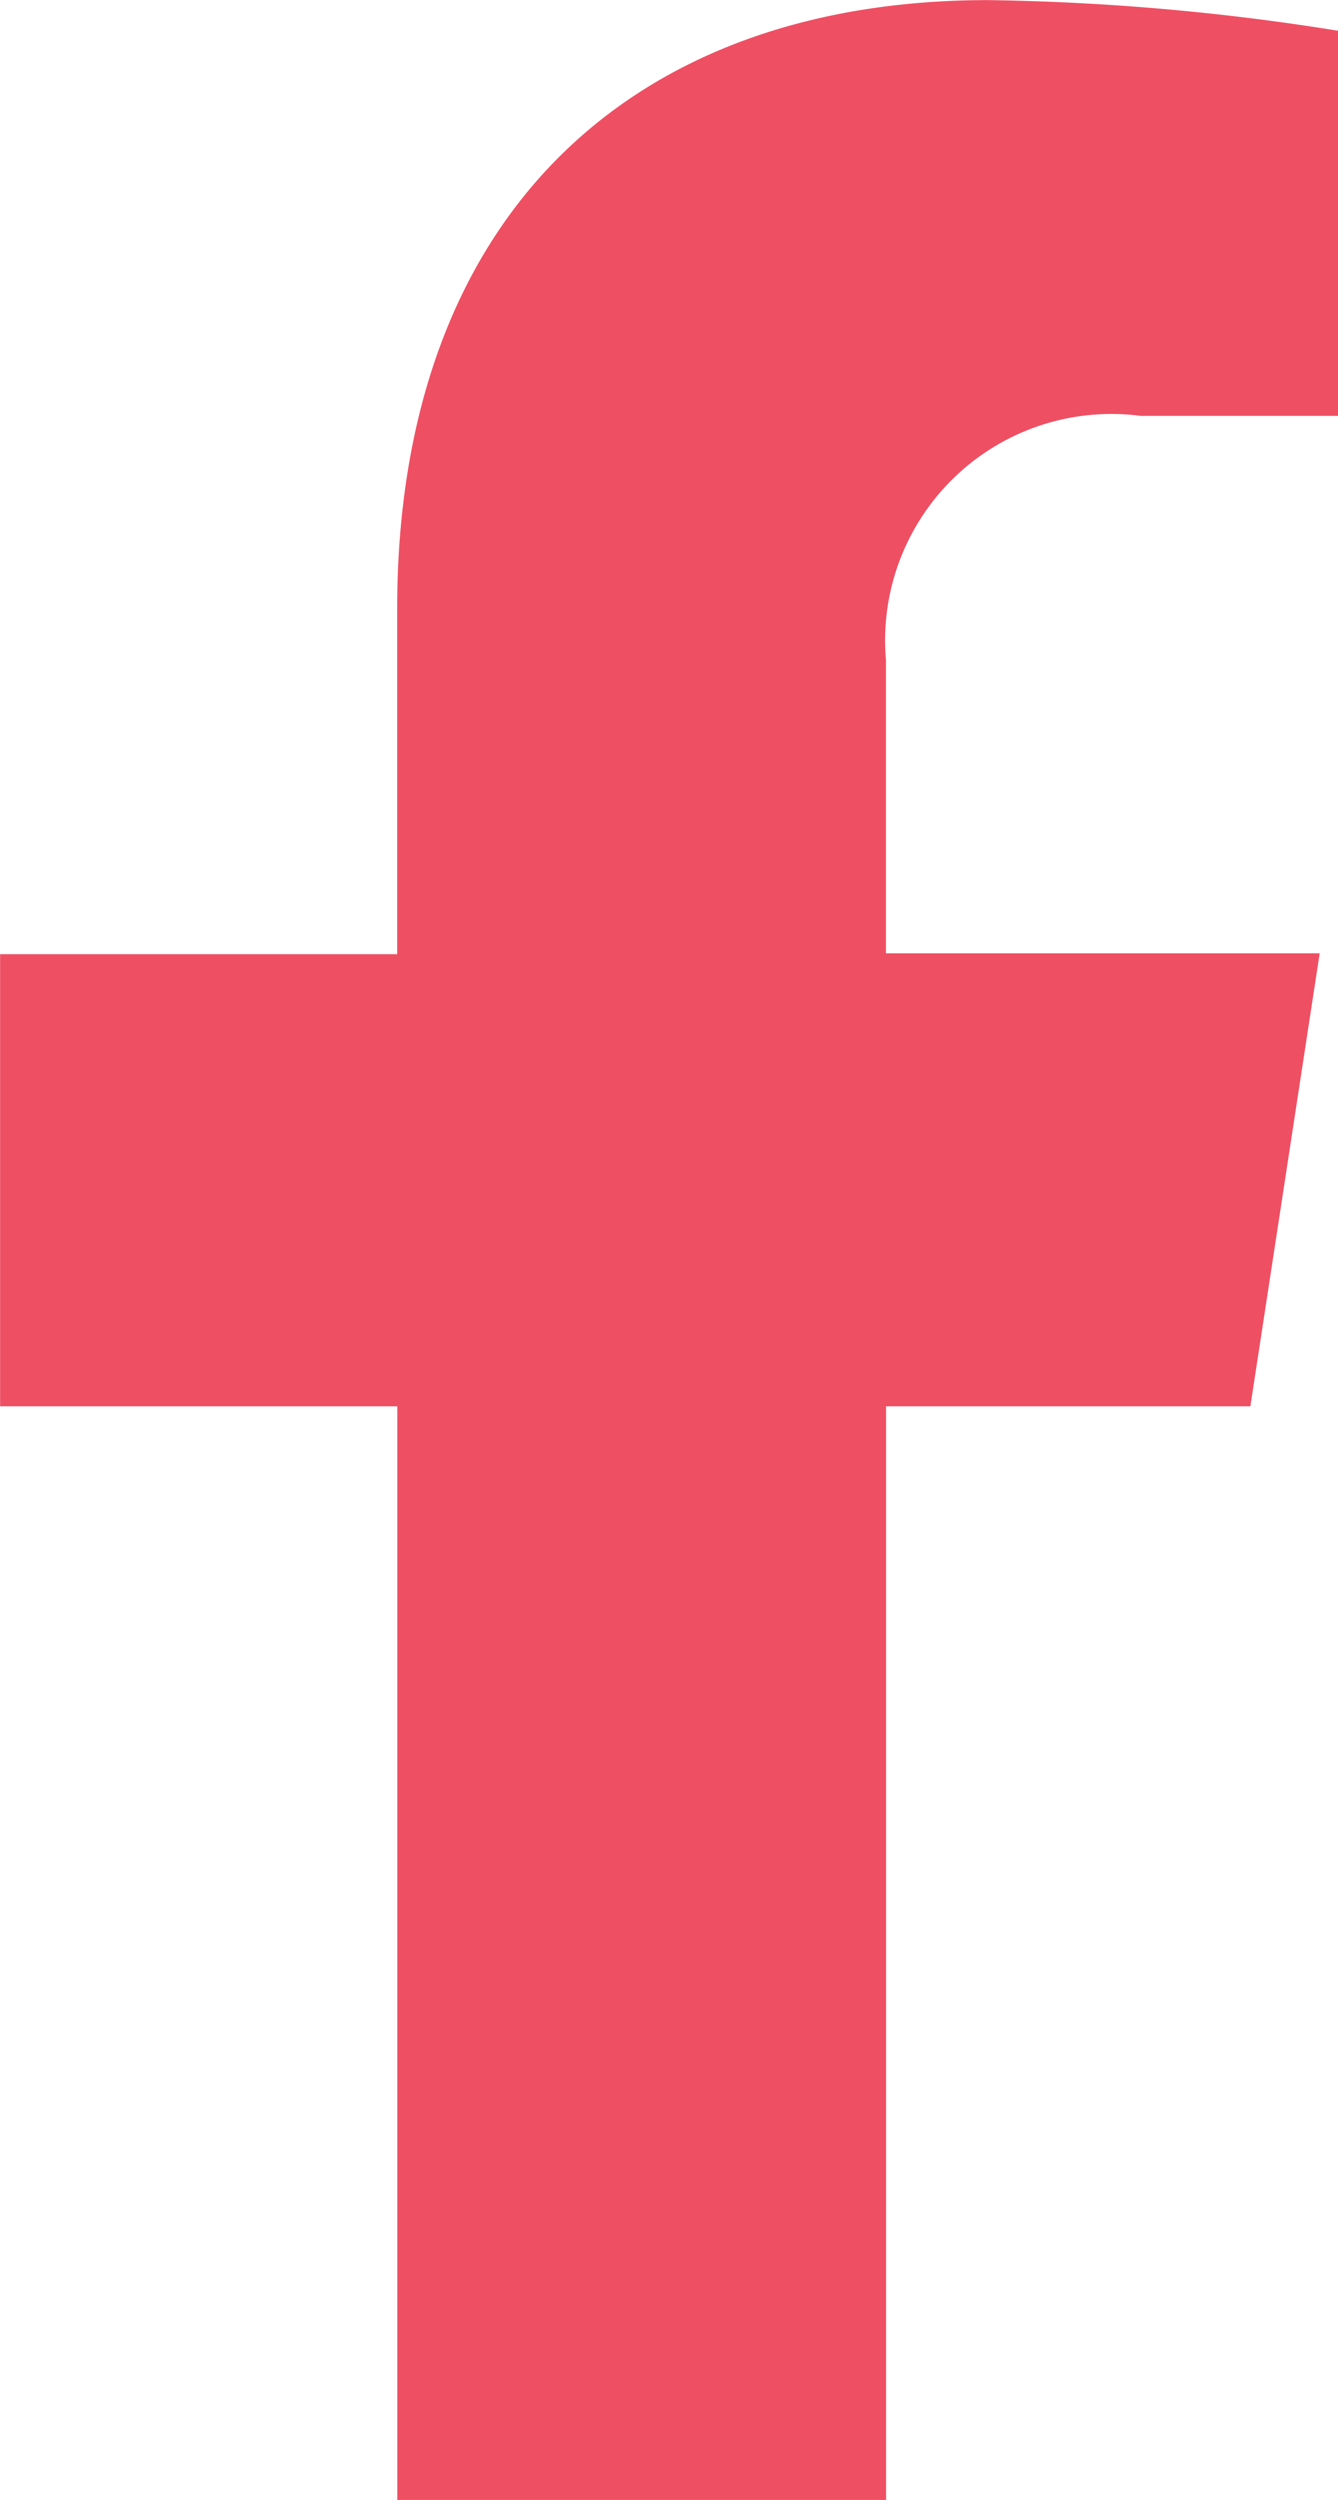
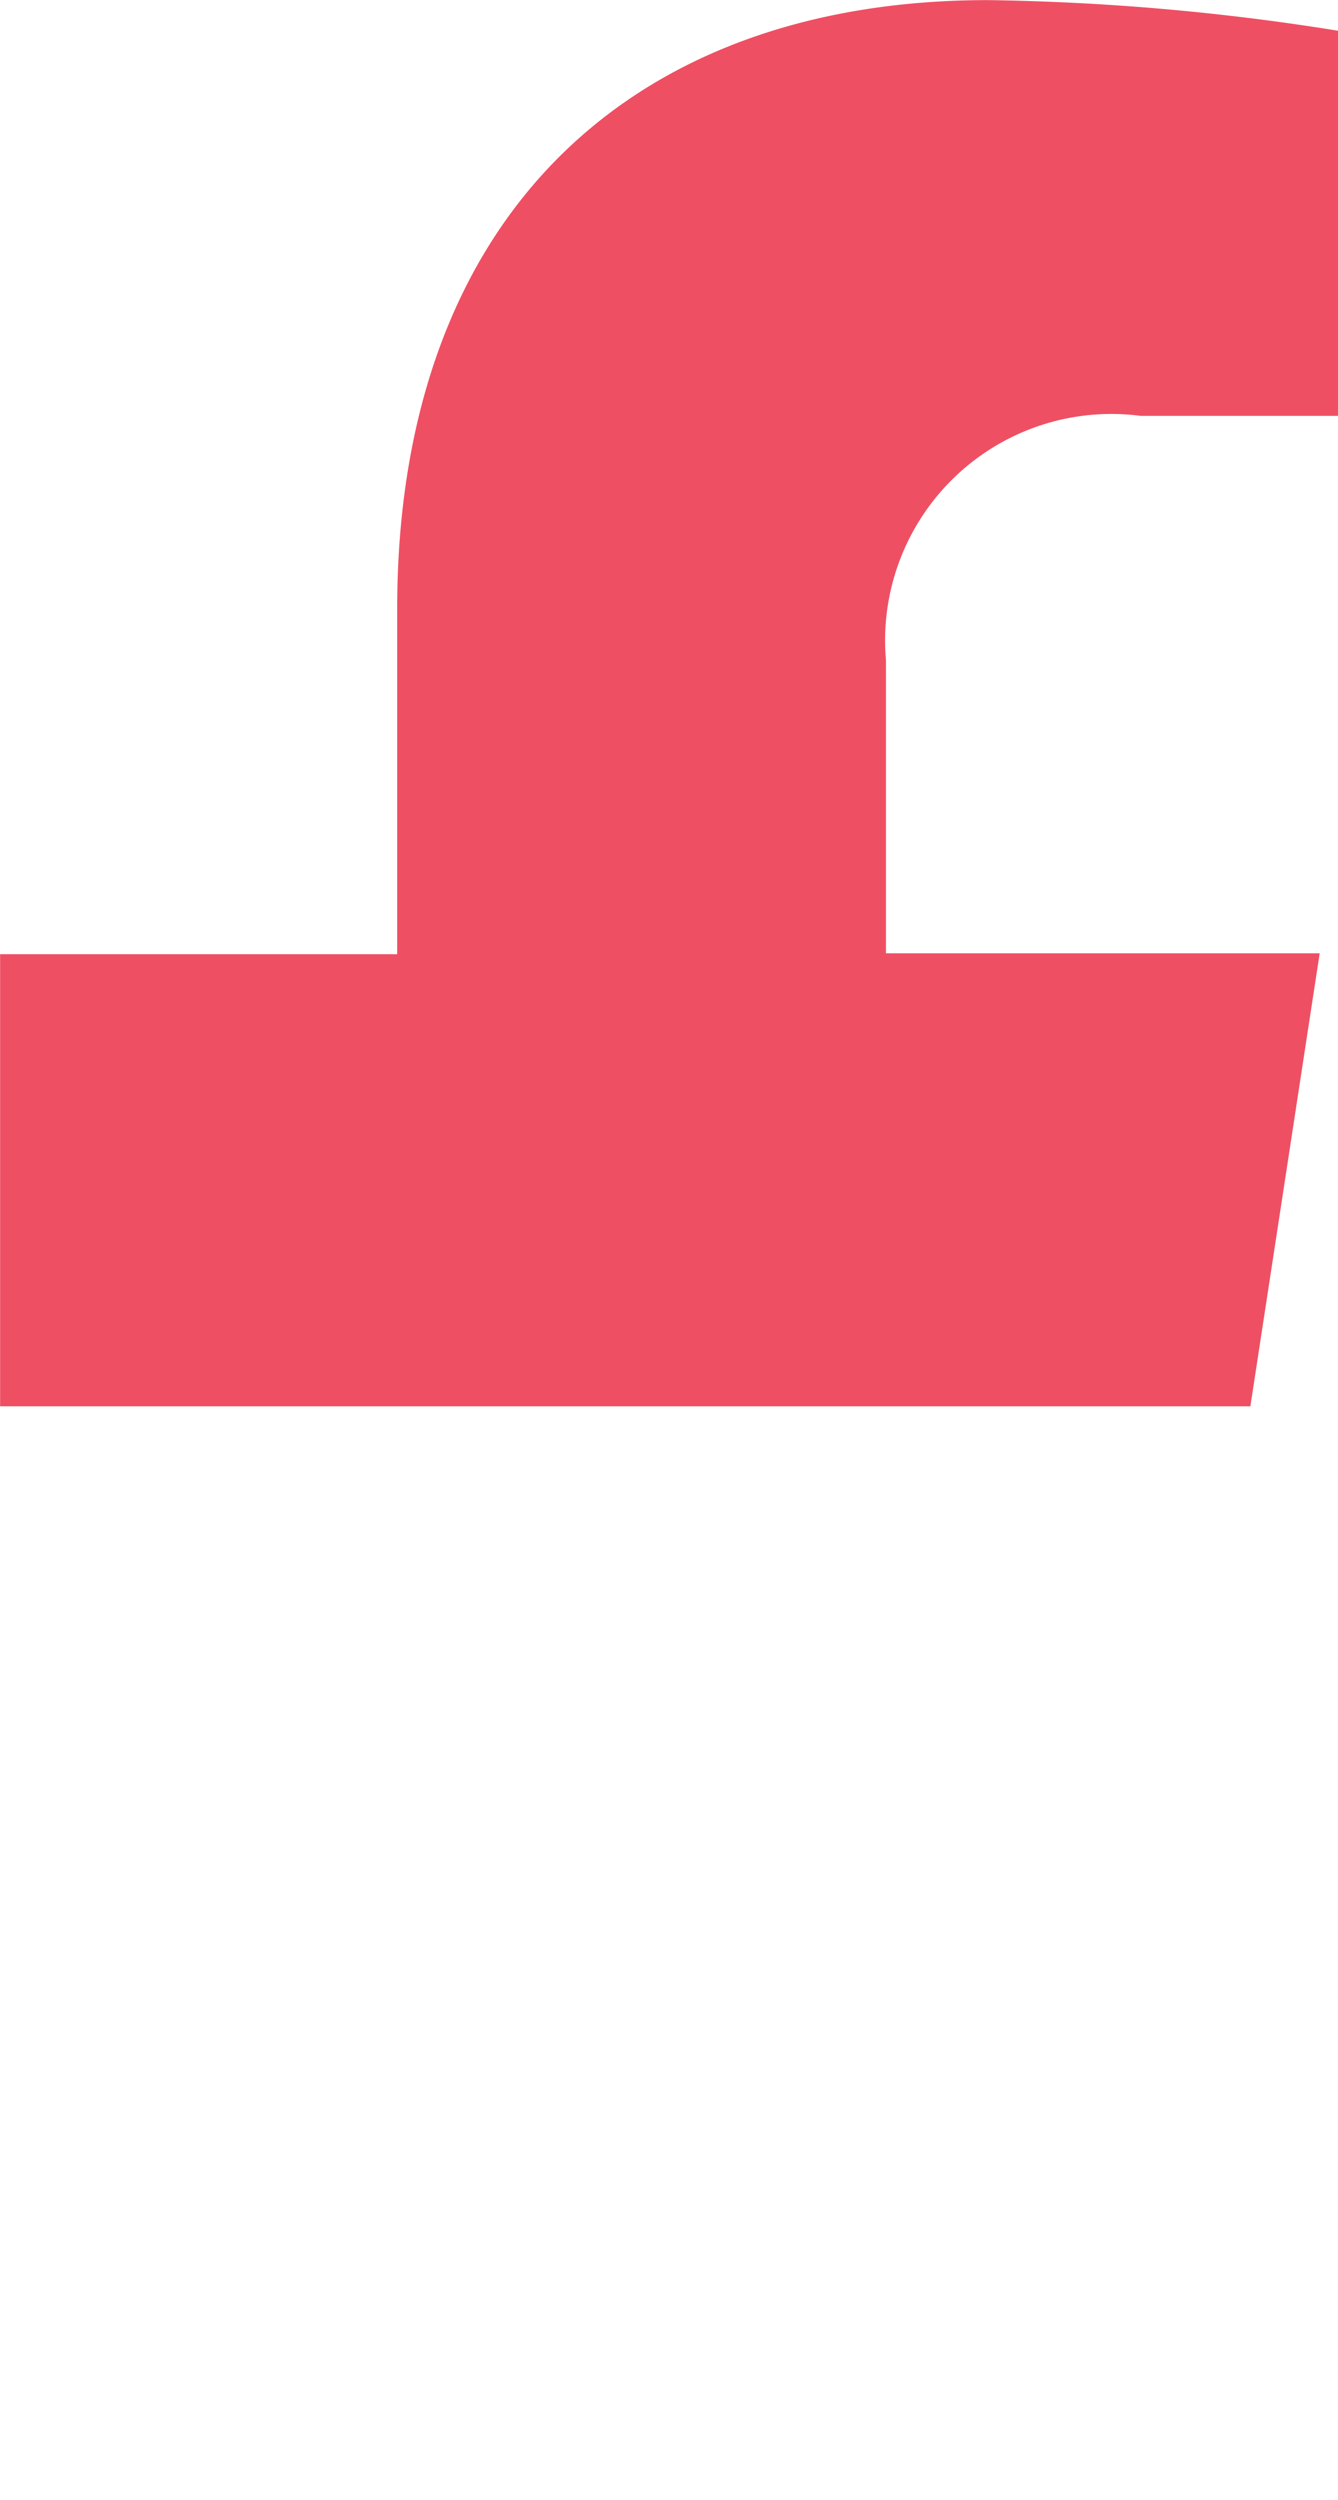
<svg xmlns="http://www.w3.org/2000/svg" width="12.414" height="23.178" viewBox="0 0 12.414 23.178">
  <g id="fb" transform="translate(1077.086 -3084.772)">
-     <path id="Path_8" data-name="Path 8" d="M0,0,.643-4.2H-3.381V-6.917A2.1,2.1,0,0,1-1.016-9.183H.813v-3.571a22.258,22.258,0,0,0-3.248-.284c-3.315,0-5.481,2.009-5.481,5.646v3.2H-11.6V0h3.685V10.14h4.535V0Z" transform="translate(-1065.485 3097.811)" fill="#ef4f63" />
+     <path id="Path_8" data-name="Path 8" d="M0,0,.643-4.2H-3.381V-6.917A2.1,2.1,0,0,1-1.016-9.183H.813v-3.571a22.258,22.258,0,0,0-3.248-.284c-3.315,0-5.481,2.009-5.481,5.646v3.2H-11.6V0h3.685V10.14V0Z" transform="translate(-1065.485 3097.811)" fill="#ef4f63" />
  </g>
</svg>